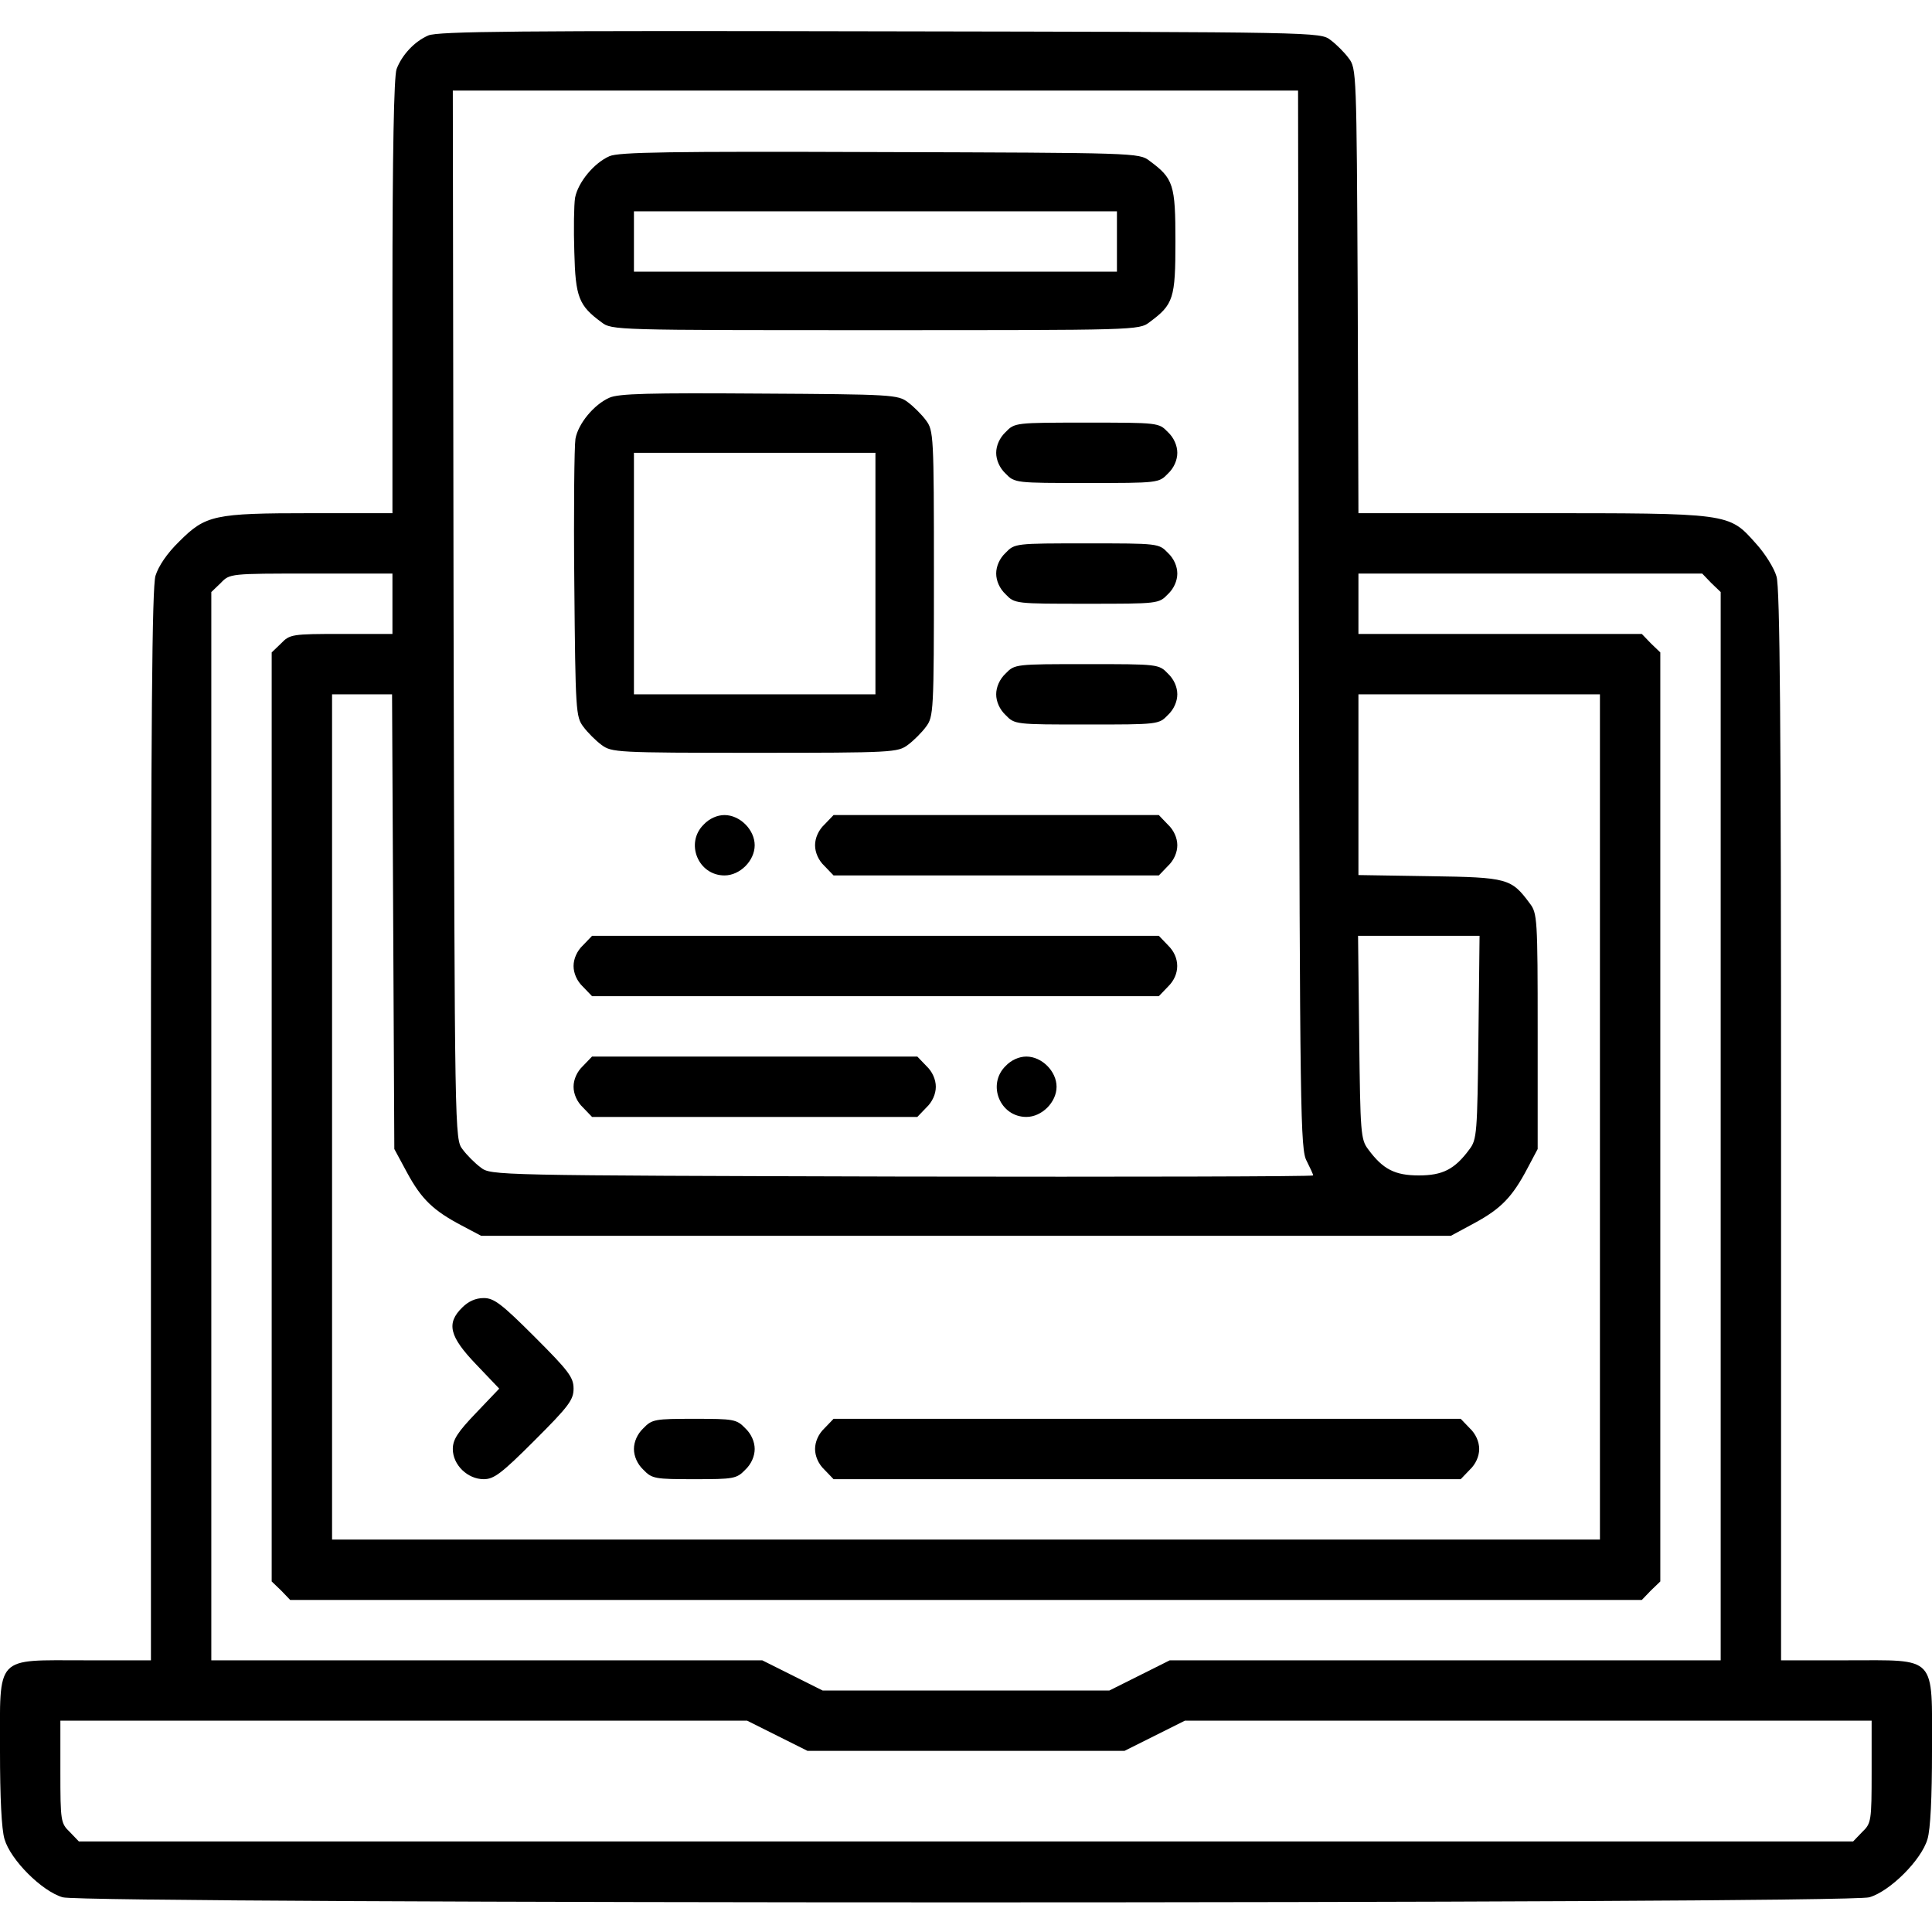
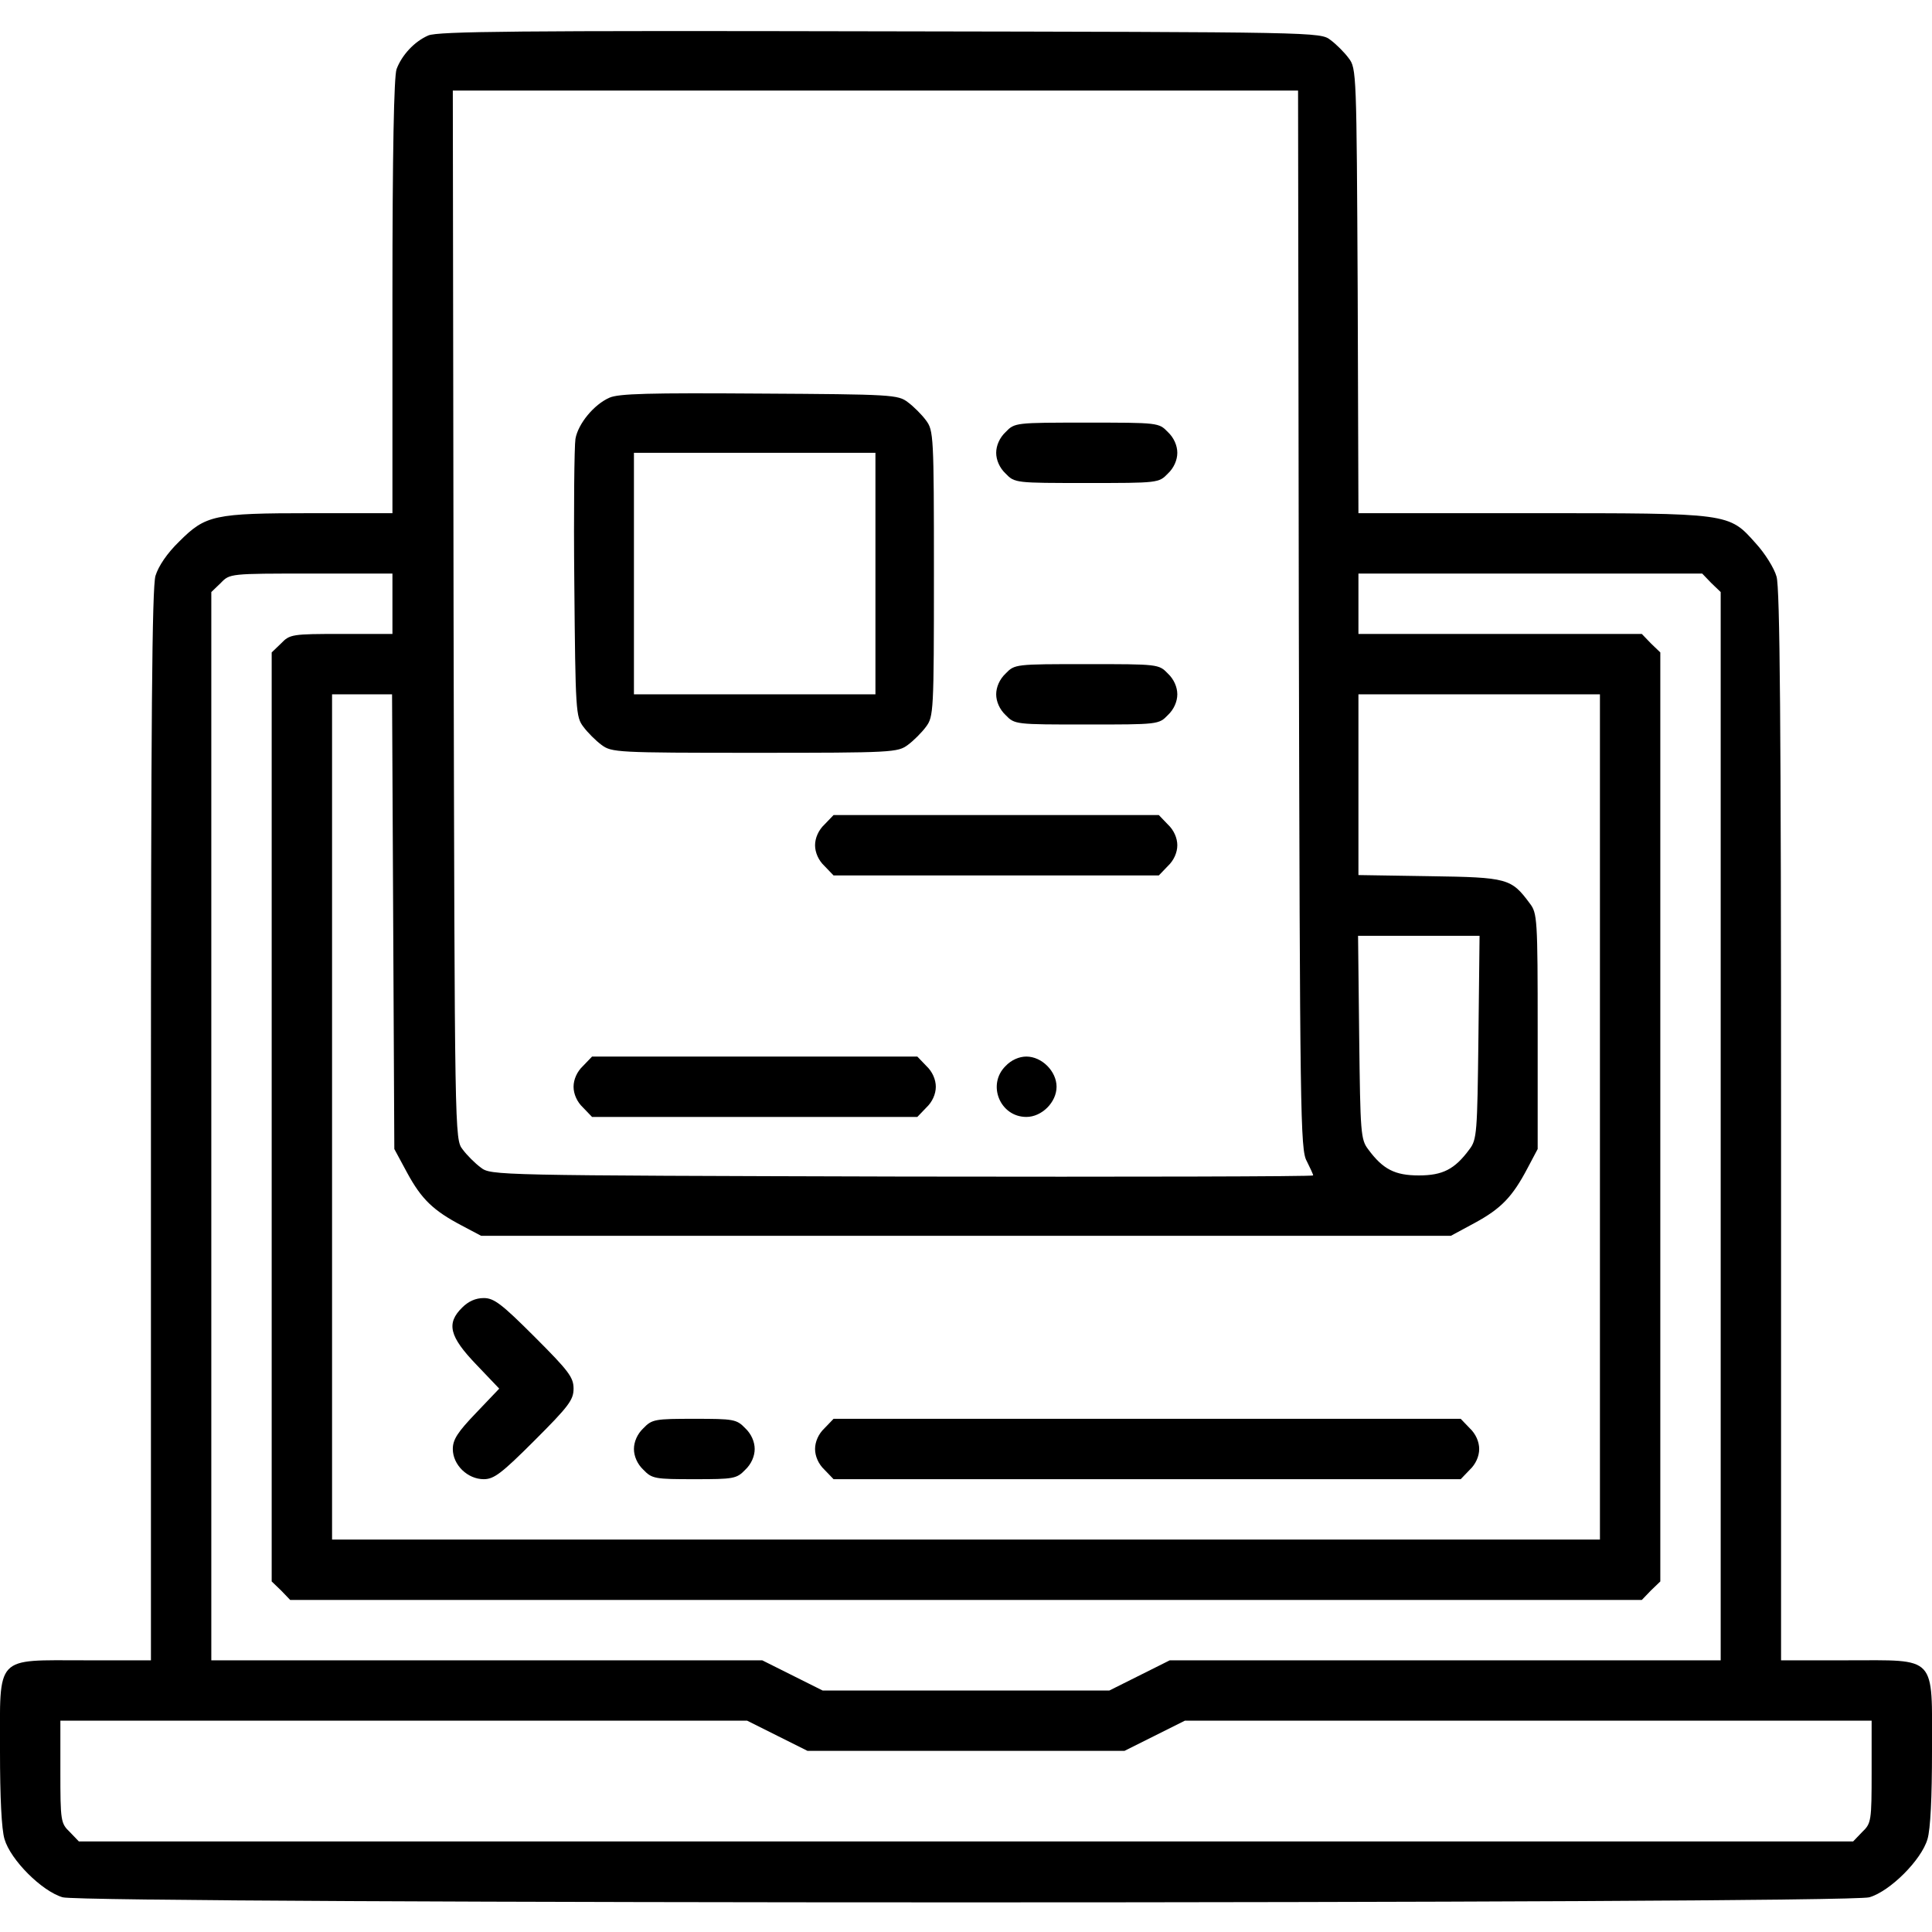
<svg xmlns="http://www.w3.org/2000/svg" version="1.0" width="512pt" height="512pt" viewBox="0 0 512 512" preserveAspectRatio="xMidYMid meet">
  <g transform="translate(0,512) scale(0.1,-0.1)" fill="#000000" stroke="none">
    <path d="M1135 5026 c-37 -16 -70 -52 -84 -89 -7 -19 -11 -220 -11 -603 l0 -574 -216 0 c-257 0 -279 -5 -349 -75 -32 -31 -55 -65 -63 -91 -9 -32 -12 -375 -12 -1458 l0 -1416 -175 0 c-240 0 -225 16 -225 -241 0 -121 4 -207 12 -233 16 -55 99 -138 154 -154 60 -18 4728 -18 4788 0 55 16 138 99 154 154 8 26 12 112 12 233 0 257 15 241 -225 241 l-175 0 0 1416 c0 1066 -3 1427 -12 1456 -6 22 -31 62 -55 88 -72 81 -67 80 -595 80 l-458 0 -2 589 c-3 578 -3 590 -24 617 -11 15 -33 37 -48 48 -27 21 -33 21 -1194 23 -957 2 -1172 0 -1197 -11z m2307 -1548 c3 -1314 4 -1405 21 -1435 9 -18 17 -35 17 -38 0 -3 -490 -4 -1089 -3 -1083 3 -1090 3 -1117 24 -15 11 -37 33 -48 48 -21 27 -21 31 -24 1417 l-2 1389 1120 0 1120 0 2 -1402z m-2402 42 l0 -80 -135 0 c-131 0 -137 -1 -160 -25 l-25 -24 0 -1231 0 -1231 25 -24 24 -25 1791 0 1791 0 24 25 25 24 0 1231 0 1231 -25 24 -24 25 -376 0 -375 0 0 80 0 80 455 0 456 0 24 -25 25 -24 0 -1416 0 -1415 -730 0 -730 0 -80 -40 -80 -40 -380 0 -380 0 -80 40 -80 40 -730 0 -730 0 0 1415 0 1416 25 24 c24 25 24 25 240 25 l215 0 0 -80z m2 -842 l3 -603 34 -63 c38 -70 69 -100 145 -140 l51 -27 1285 0 1285 0 63 34 c70 38 100 69 140 145 l27 51 0 312 c0 299 -1 313 -21 339 -49 66 -58 69 -265 72 l-189 3 0 240 0 239 320 0 320 0 0 -1120 0 -1120 -1680 0 -1680 0 0 1120 0 1120 80 0 79 0 3 -602z m2876 -307 c-3 -254 -4 -271 -24 -297 -39 -53 -71 -69 -134 -69 -63 0 -95 16 -134 69 -20 26 -21 43 -24 297 l-3 269 161 0 161 0 -3 -269z m-1858 -1851 l80 -40 420 0 420 0 80 40 80 40 910 0 910 0 0 -135 c0 -131 -1 -137 -25 -160 l-24 -25 -2351 0 -2351 0 -24 25 c-24 23 -25 29 -25 160 l0 135 910 0 910 0 80 -40z" />
-     <path d="M1615 4706 c-41 -18 -83 -69 -91 -110 -3 -19 -4 -84 -2 -144 3 -120 12 -142 72 -186 27 -21 36 -21 726 -21 690 0 699 0 726 21 64 47 69 63 69 214 0 151 -5 167 -69 214 -27 21 -38 21 -714 23 -556 2 -693 0 -717 -11z m1345 -226 l0 -80 -640 0 -640 0 0 80 0 80 640 0 640 0 0 -80z" />
    <path d="M1615 4066 c-41 -18 -83 -69 -90 -109 -3 -18 -5 -190 -3 -384 3 -337 4 -353 24 -379 11 -15 33 -37 48 -48 27 -20 39 -21 406 -21 367 0 379 1 406 21 15 11 37 33 48 48 20 27 21 39 21 406 0 367 -1 379 -21 406 -11 15 -33 37 -48 48 -26 20 -41 21 -394 23 -290 2 -373 0 -397 -11z m705 -466 l0 -320 -320 0 -320 0 0 320 0 320 320 0 320 0 0 -320z" />
    <path d="M2665 3975 c-16 -15 -25 -36 -25 -55 0 -19 9 -40 25 -55 24 -25 26 -25 215 -25 189 0 191 0 215 25 16 15 25 36 25 55 0 19 -9 40 -25 55 -24 25 -26 25 -215 25 -189 0 -191 0 -215 -25z" />
-     <path d="M2665 3655 c-16 -15 -25 -36 -25 -55 0 -19 9 -40 25 -55 24 -25 26 -25 215 -25 189 0 191 0 215 25 16 15 25 36 25 55 0 19 -9 40 -25 55 -24 25 -26 25 -215 25 -189 0 -191 0 -215 -25z" />
    <path d="M2665 3335 c-16 -15 -25 -36 -25 -55 0 -19 9 -40 25 -55 24 -25 26 -25 215 -25 189 0 191 0 215 25 16 15 25 36 25 55 0 19 -9 40 -25 55 -24 25 -26 25 -215 25 -189 0 -191 0 -215 -25z" />
-     <path d="M1865 2935 c-50 -49 -15 -135 55 -135 41 0 80 39 80 80 0 41 -39 80 -80 80 -19 0 -40 -9 -55 -25z" />
    <path d="M2185 2935 c-16 -15 -25 -36 -25 -55 0 -19 9 -40 25 -55 l24 -25 431 0 431 0 24 25 c16 15 25 36 25 55 0 19 -9 40 -25 55 l-24 25 -431 0 -431 0 -24 -25z" />
-     <path d="M1545 2615 c-16 -15 -25 -36 -25 -55 0 -19 9 -40 25 -55 l24 -25 751 0 751 0 24 25 c33 32 33 78 0 110 l-24 25 -751 0 -751 0 -24 -25z" />
    <path d="M1545 2295 c-16 -15 -25 -36 -25 -55 0 -19 9 -40 25 -55 l24 -25 431 0 431 0 24 25 c16 15 25 36 25 55 0 19 -9 40 -25 55 l-24 25 -431 0 -431 0 -24 -25z" />
    <path d="M2665 2295 c-50 -49 -15 -135 55 -135 41 0 80 39 80 80 0 41 -39 80 -80 80 -19 0 -40 -9 -55 -25z" />
    <path d="M1225 1655 c-43 -42 -34 -77 37 -151 l61 -64 -61 -64 c-49 -51 -62 -71 -62 -96 0 -42 39 -80 82 -80 27 0 47 15 135 103 90 90 103 107 103 137 0 30 -13 47 -103 137 -88 88 -108 103 -135 103 -22 0 -41 -9 -57 -25z" />
    <path d="M1705 1335 c-16 -15 -25 -36 -25 -55 0 -19 9 -40 25 -55 23 -24 31 -25 135 -25 104 0 112 1 135 25 16 15 25 36 25 55 0 19 -9 40 -25 55 -23 24 -31 25 -135 25 -104 0 -112 -1 -135 -25z" />
    <path d="M2185 1335 c-16 -15 -25 -36 -25 -55 0 -19 9 -40 25 -55 l24 -25 831 0 831 0 24 25 c16 15 25 36 25 55 0 19 -9 40 -25 55 l-24 25 -831 0 -831 0 -24 -25z" />
  </g>
</svg>